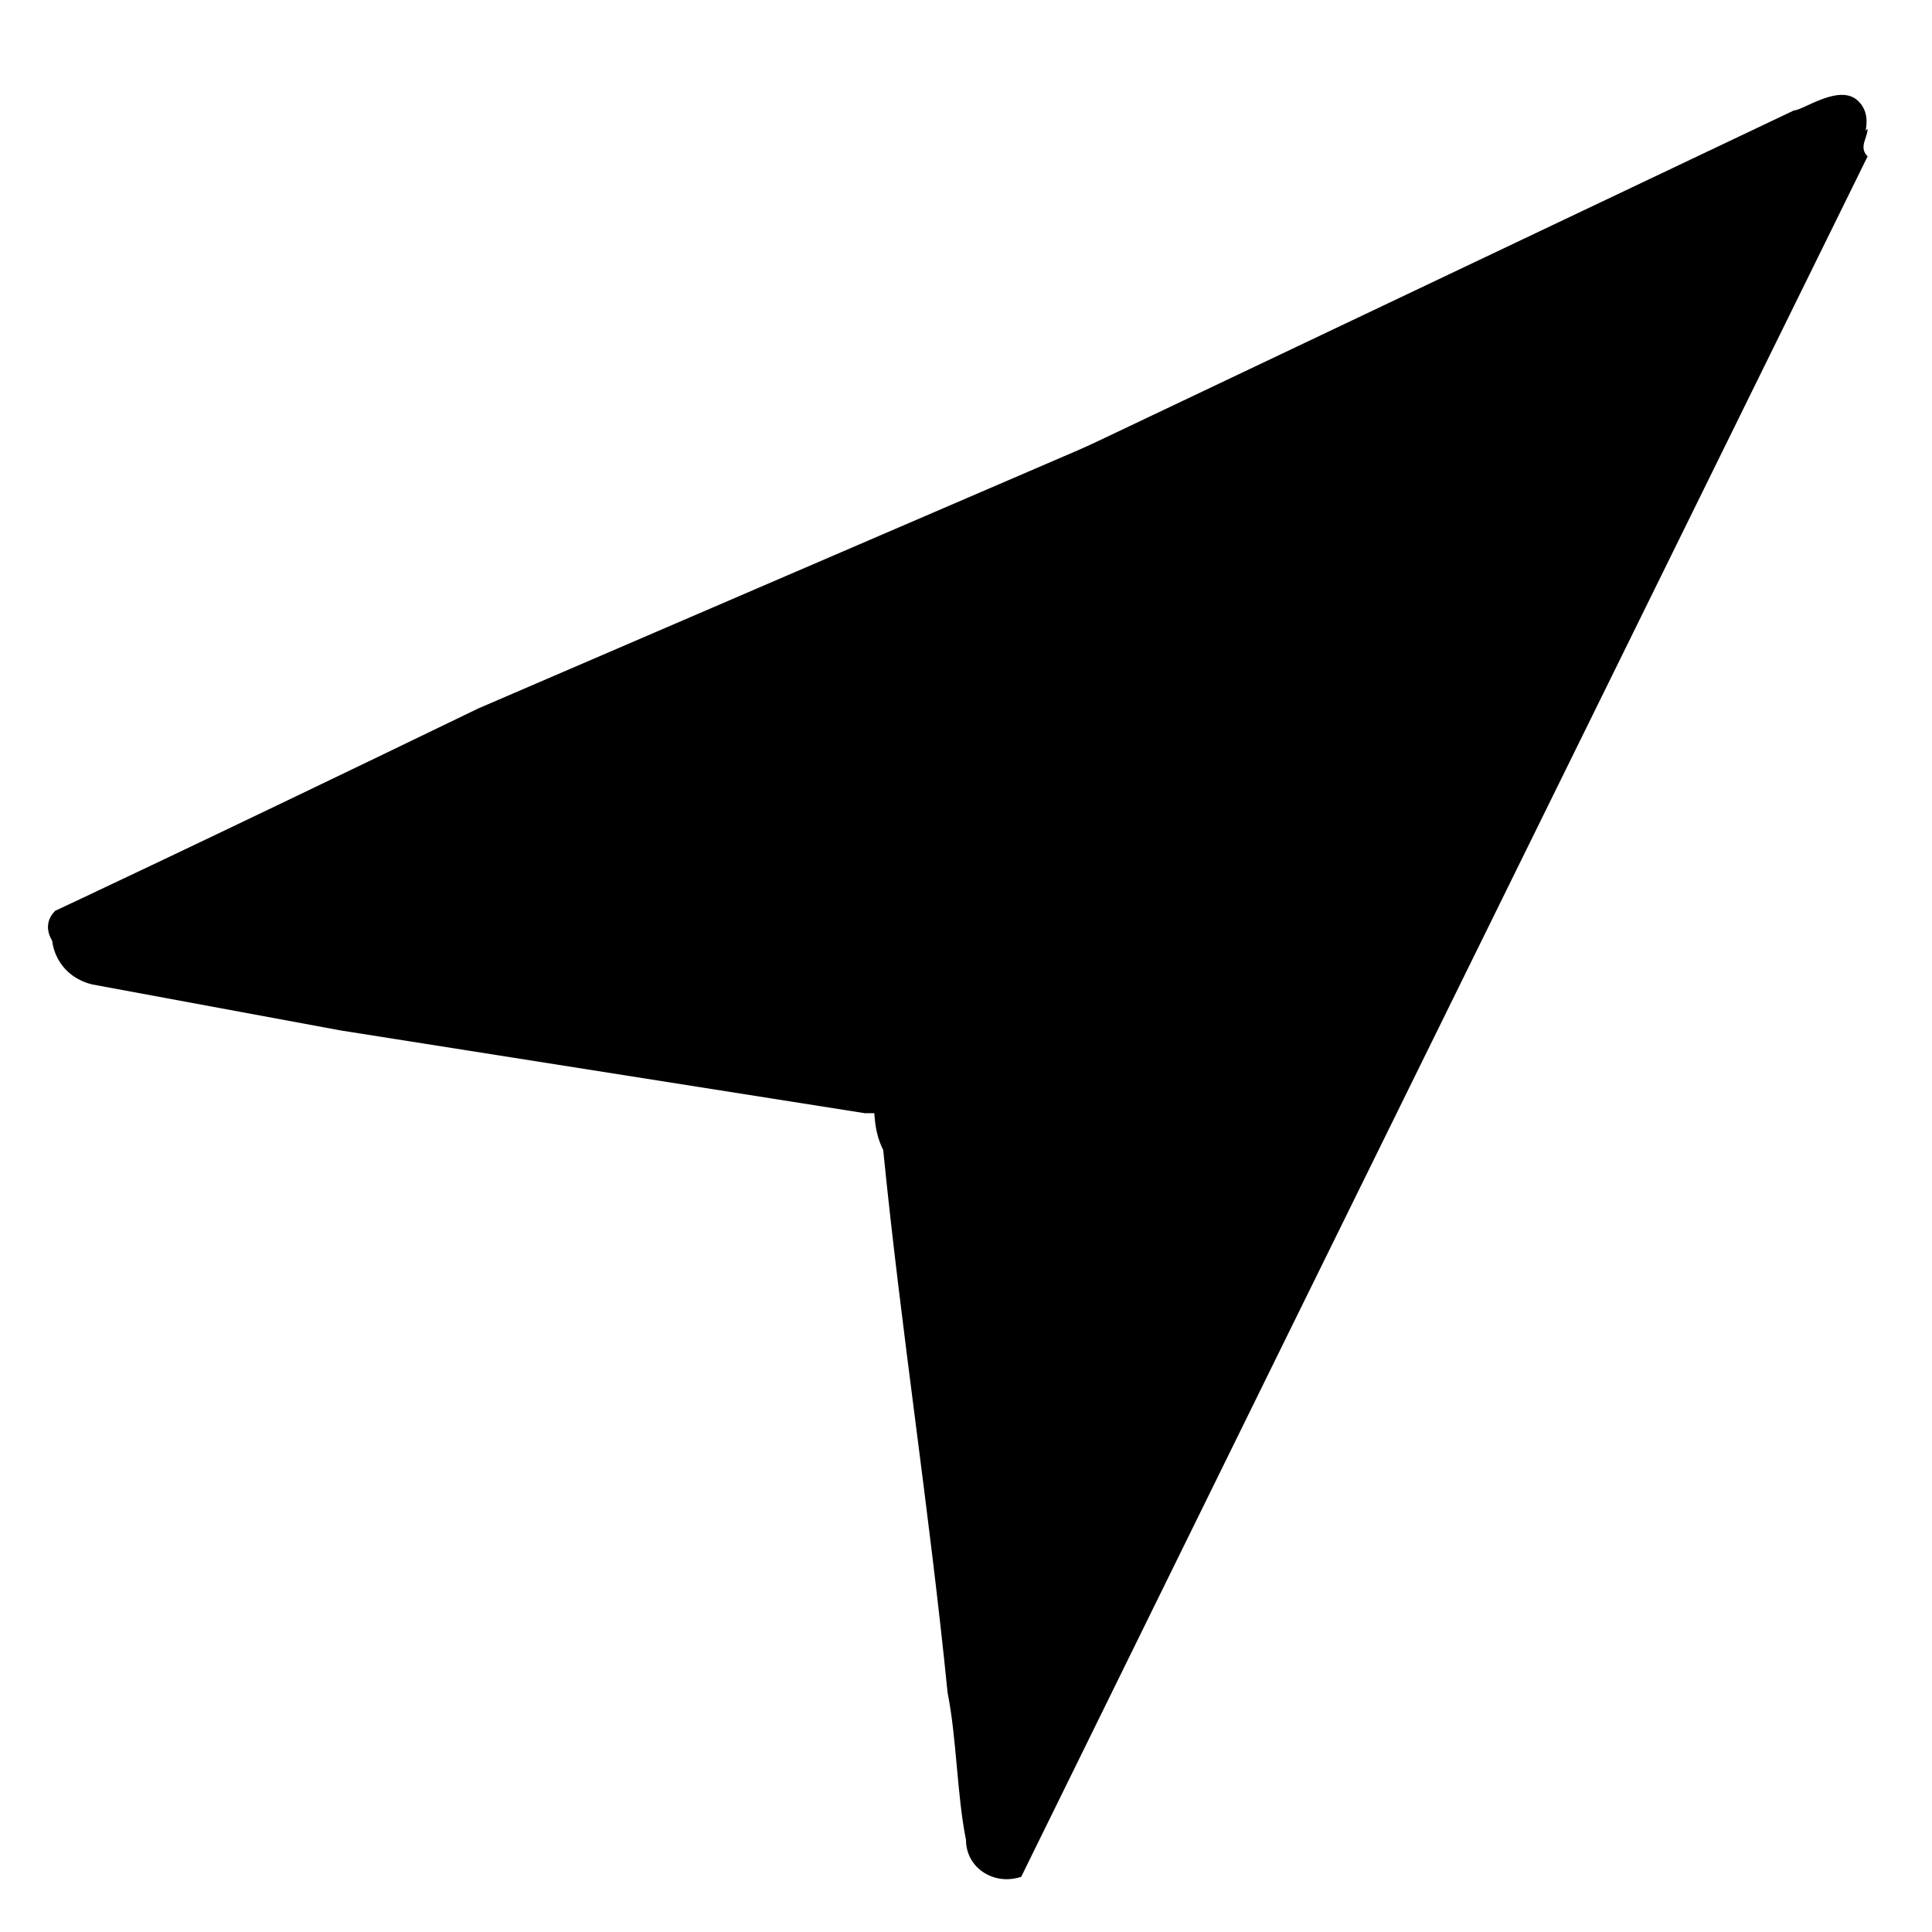
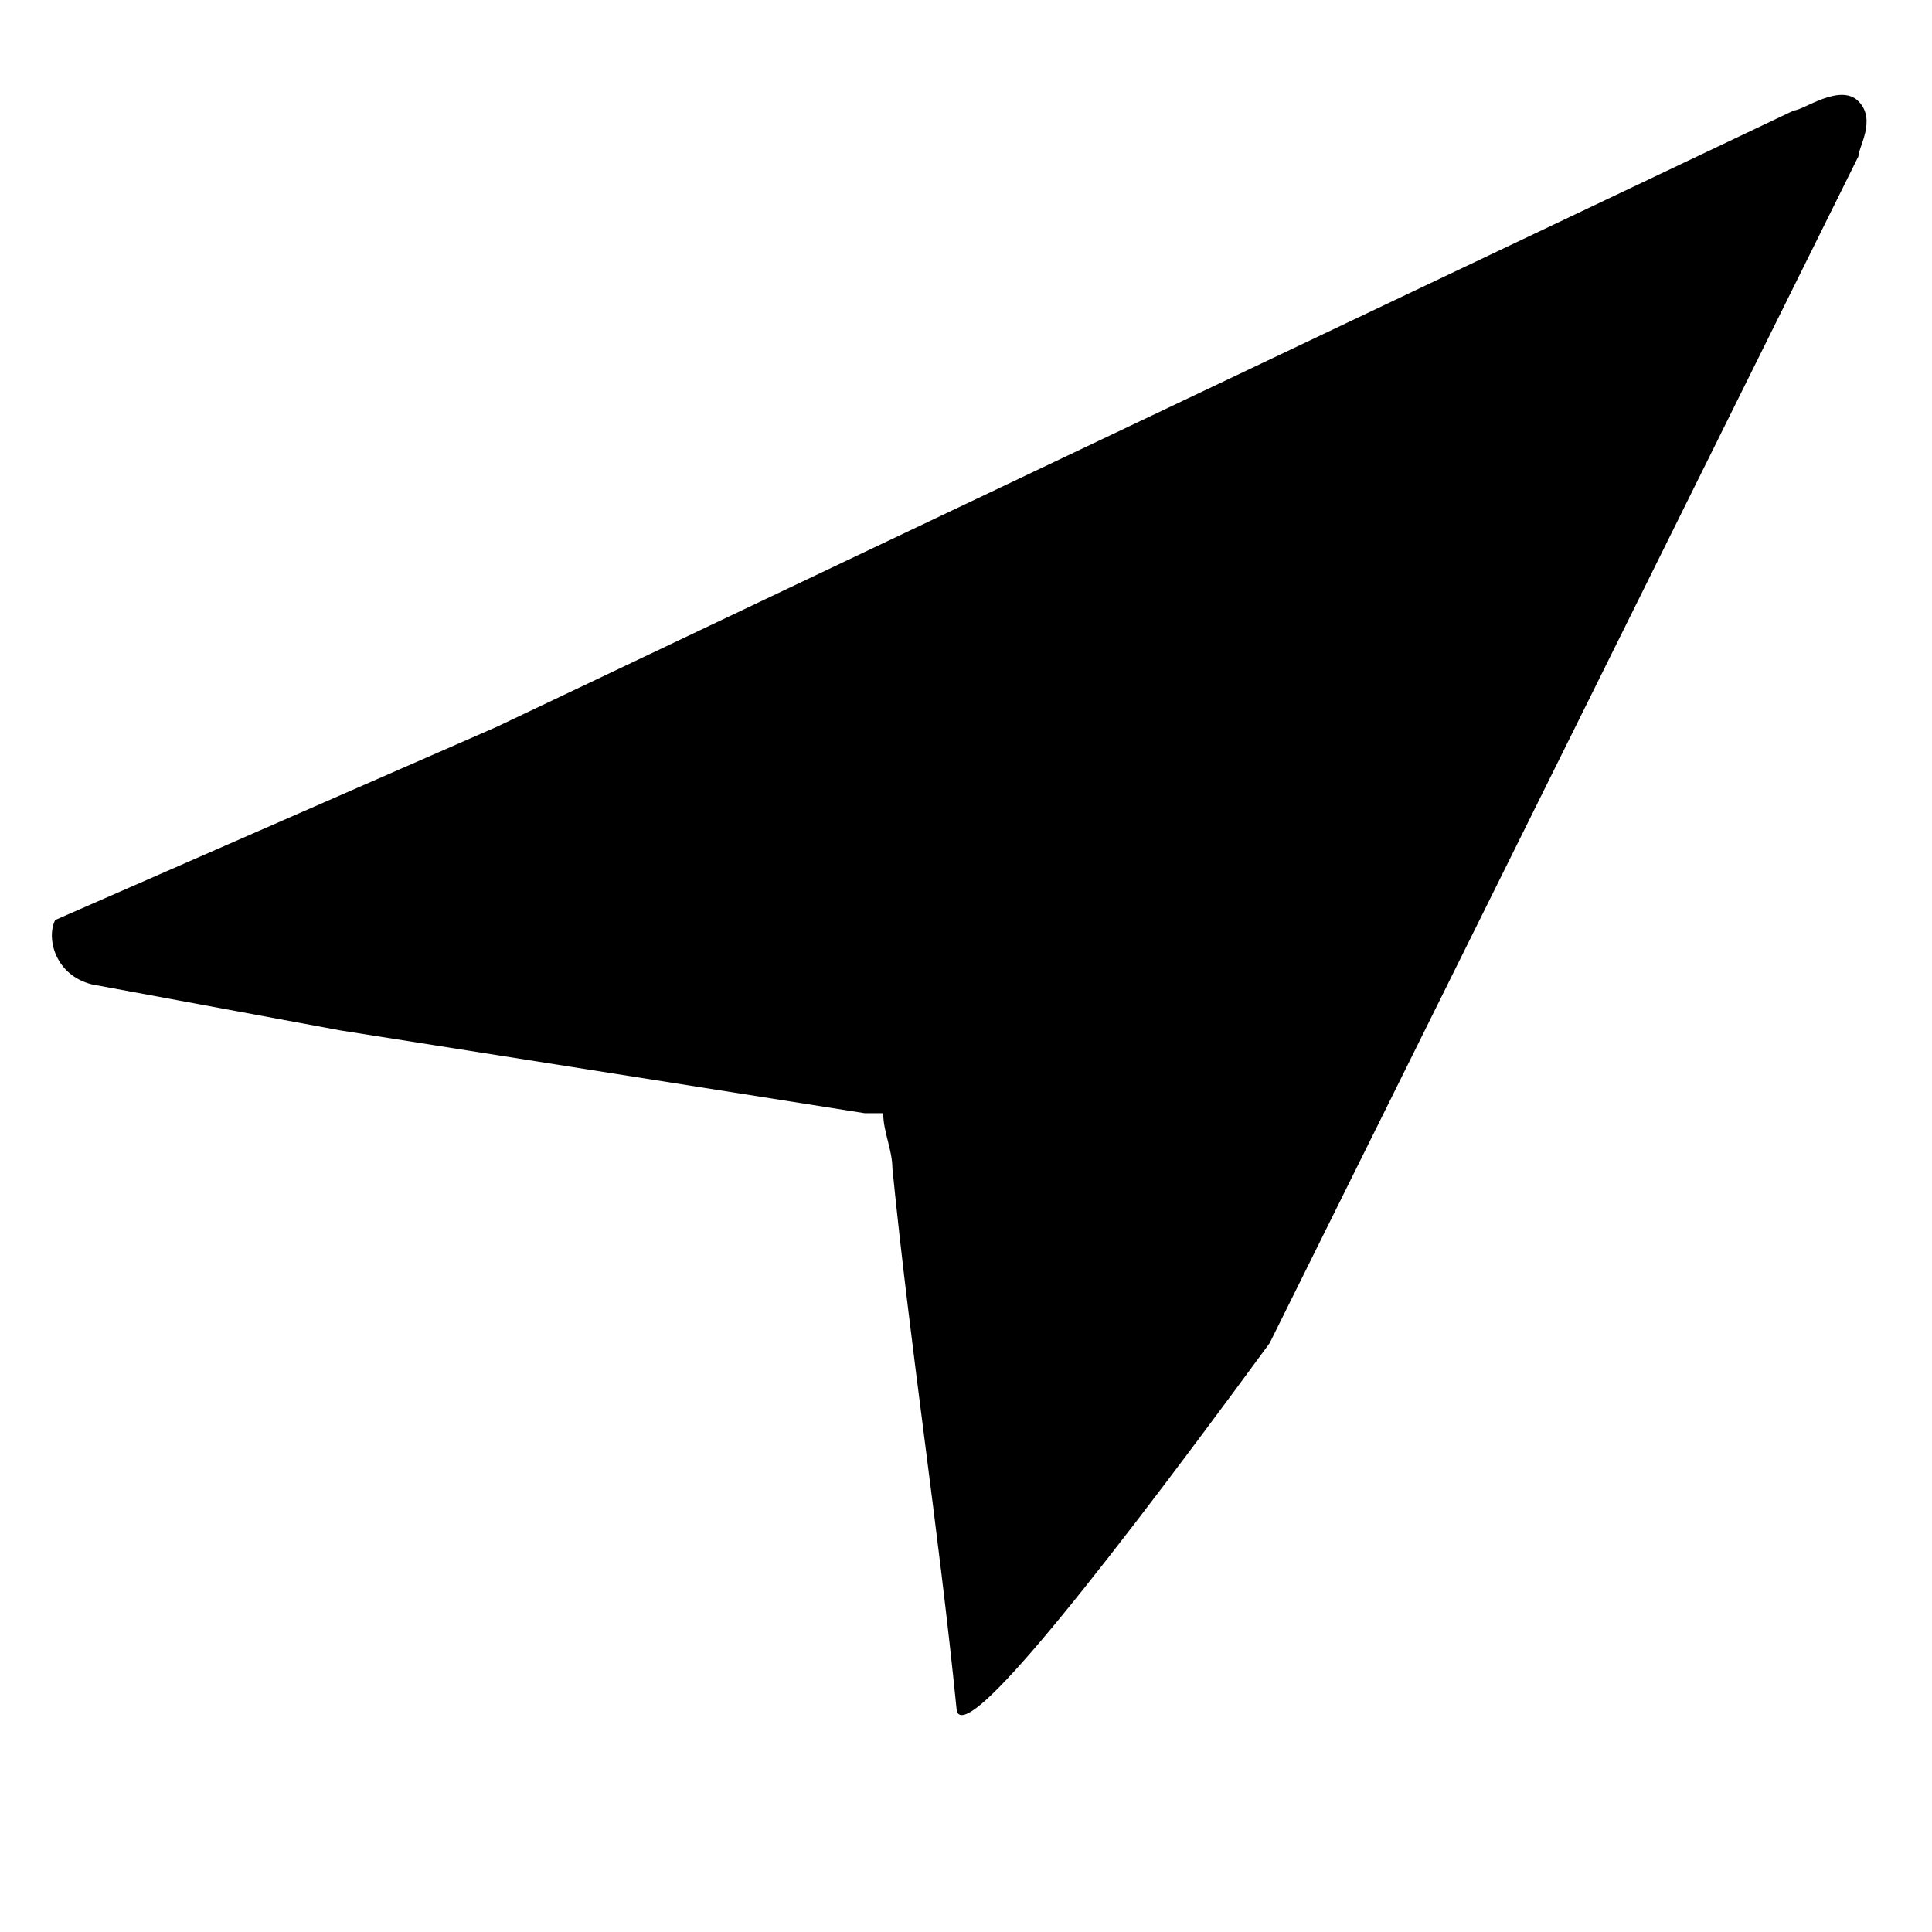
<svg xmlns="http://www.w3.org/2000/svg" t="1629960263775" class="icon" viewBox="0 0 1024 1024" version="1.1" p-id="3470" width="200" height="200">
  <defs>
    <style type="text/css" />
  </defs>
-   <path d="M989.867 68.267c-4.876 4.876-14.629 4.876-19.505 0-4.876 0-9.752 4.876-14.629 4.876L253.562 375.467C102.4 448.61 29.257 482.743 29.257 482.743c-9.752 9.752 0 24.381 19.505 29.257l136.533 24.381 277.943 43.886c0 9.752 0 19.505 4.876 29.257 9.752 97.524 24.381 190.171 34.133 287.695 4.876 24.381 4.876 53.638 9.752 78.019 0 14.629 14.629 24.381 29.257 19.505l141.41-287.695 307.2-624.152c-4.876-4.876 0-9.752 0-14.629z" fill="#000000" p-id="3471" />
  <path d="M984.99 82.895l-312.076 629.029c-107.276 146.286-160.914 209.676-165.79 195.048-9.752-97.524-24.381-190.171-34.133-287.695 0-9.752-4.876-19.505-4.876-29.257h-9.752l-277.943-43.886-131.657-24.381c-19.505-4.876-24.381-24.381-19.505-34.133l234.057-102.4 687.543-326.705c4.876 0 24.381-14.629 34.133-4.876s0 24.381 0 29.257z" fill="#000000" p-id="3472" />
</svg>